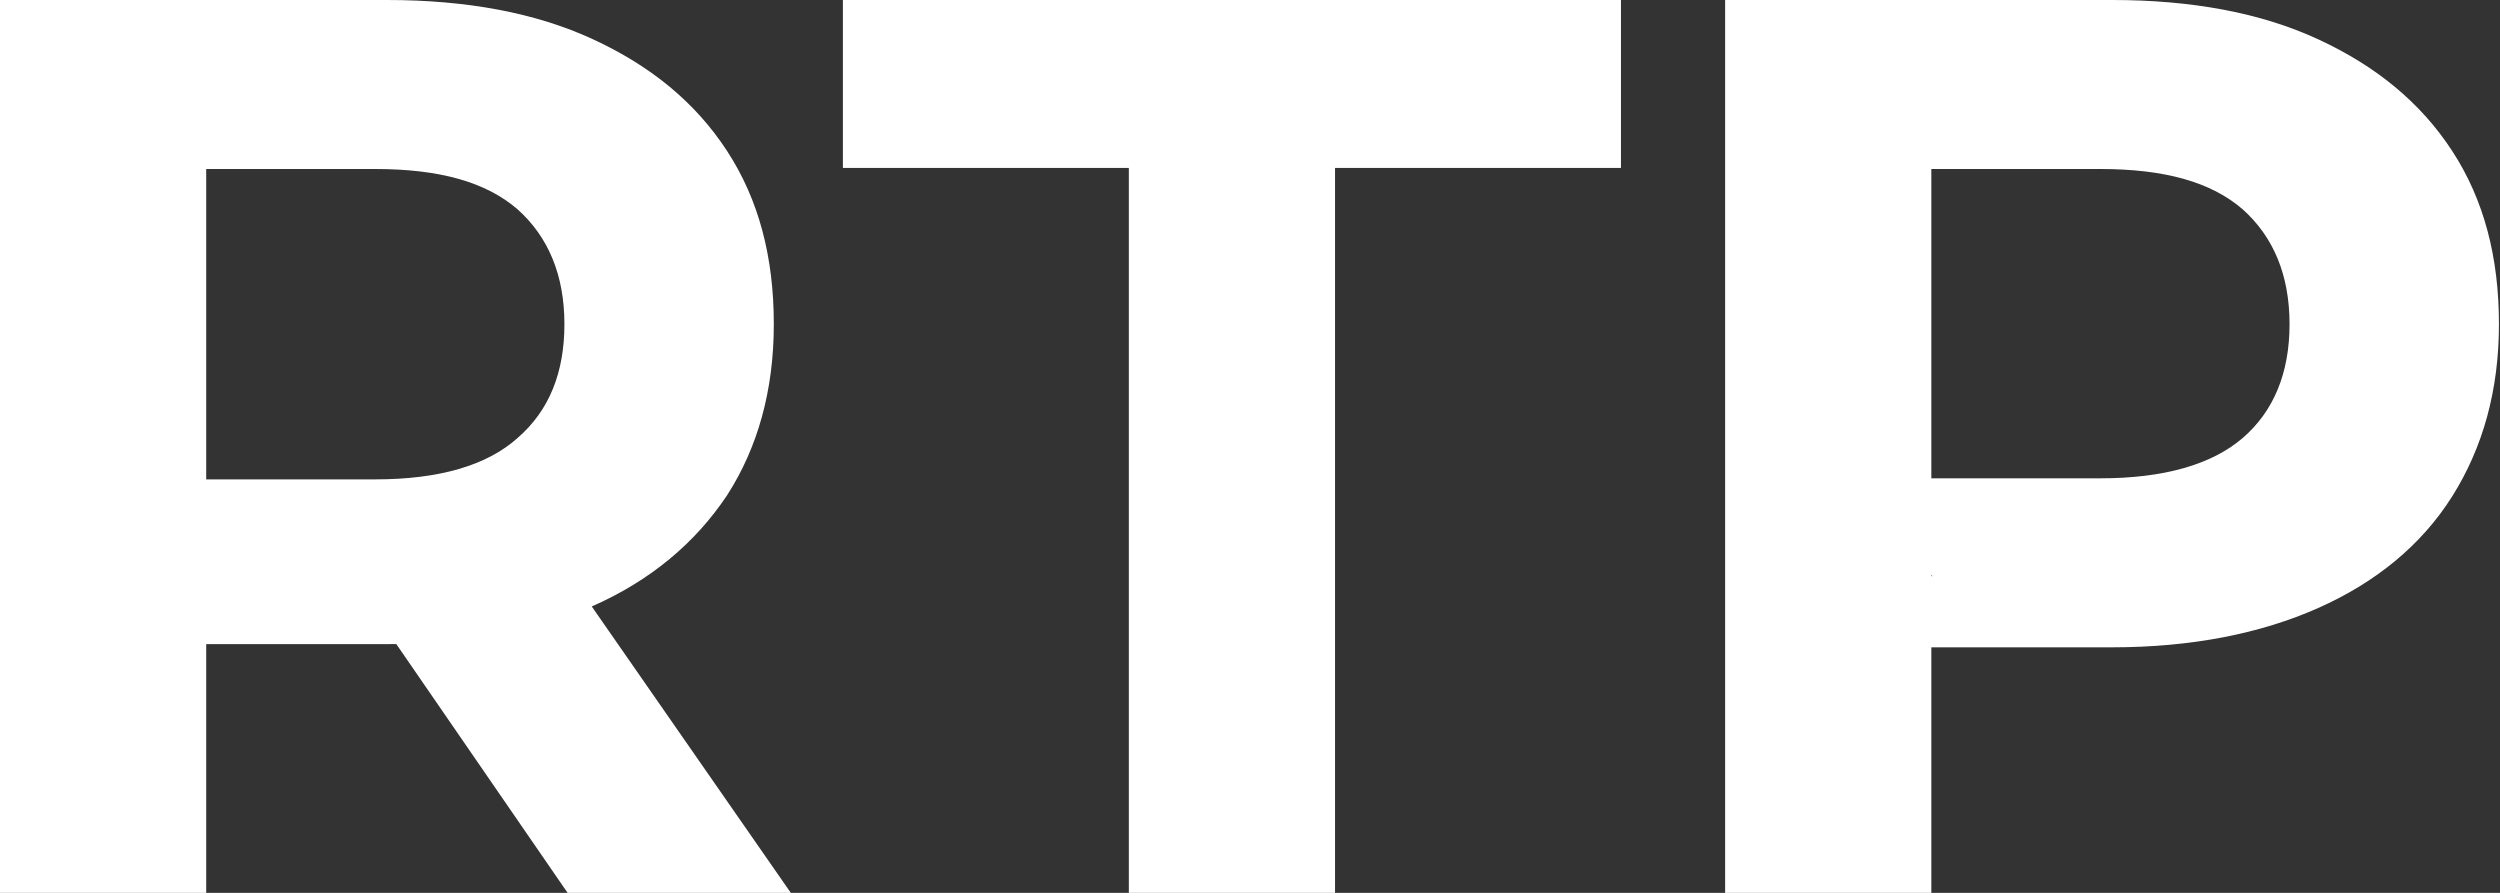
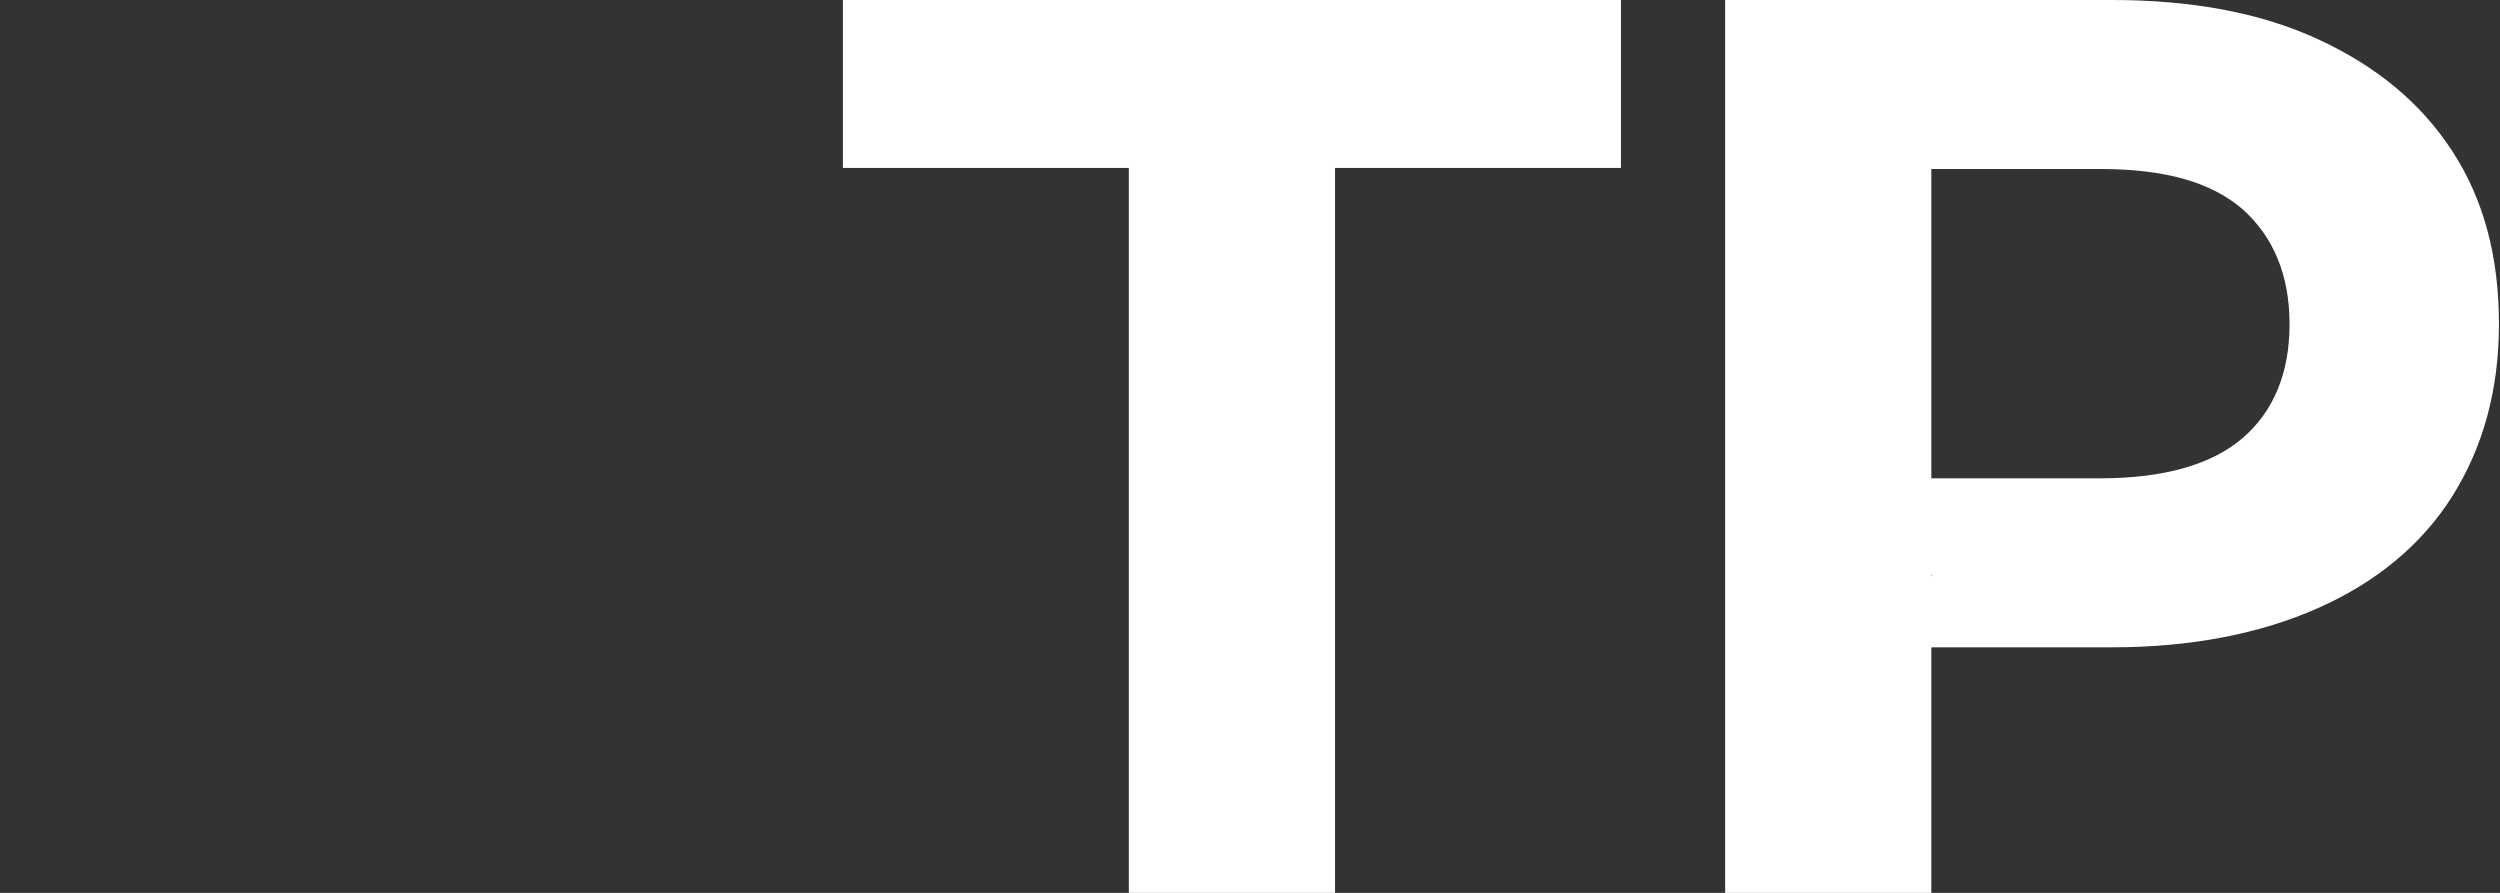
<svg xmlns="http://www.w3.org/2000/svg" version="1.1" id="Layer_1" x="0px" y="0px" viewBox="0 0 23.52 8.4" style="enable-background:new 0 0 23.52 8.4;" xml:space="preserve">
  <rect x="0" y="0" width="23.52" height="8.4" fill="#333333" stroke="none" />
  <style type="text/css">
	.st0{fill:#FFFFFF;}
</style>
  <g>
-     <path class="st0" d="M0,8.4V0h3.64c0.75,0,1.4,0.12,1.94,0.37s0.96,0.59,1.26,1.05s0.44,1,0.44,1.63c0,0.62-0.15,1.16-0.44,1.61   c-0.3,0.45-0.72,0.8-1.26,1.04S4.39,6.06,3.64,6.06H1.08l0.86-0.85V8.4H0z M1.94,5.42L1.08,4.51h2.45c0.6,0,1.05-0.13,1.34-0.39   c0.3-0.26,0.44-0.62,0.44-1.07c0-0.46-0.15-0.82-0.44-1.08c-0.3-0.26-0.74-0.38-1.34-0.38H1.08l0.86-0.92V5.42z M5.34,8.4   l-2.1-3.05h2.08L7.44,8.4H5.34z" />
    <path class="st0" d="M10.62,8.4V1.58H7.93V0h7.32v1.58h-2.69V8.4H10.62z" />
    <path class="st0" d="M16.23,8.4V0h3.64c0.75,0,1.4,0.12,1.94,0.37s0.96,0.59,1.26,1.05s0.44,1,0.44,1.63   c0,0.62-0.15,1.16-0.44,1.62s-0.72,0.81-1.26,1.05s-1.19,0.37-1.94,0.37h-2.56l0.86-0.88V8.4H16.23z M18.18,5.42L17.31,4.5h2.45   c0.6,0,1.05-0.13,1.34-0.38s0.44-0.61,0.44-1.07c0-0.46-0.15-0.82-0.44-1.08c-0.3-0.26-0.74-0.38-1.34-0.38h-2.45l0.86-0.92V5.42z" />
  </g>
</svg>